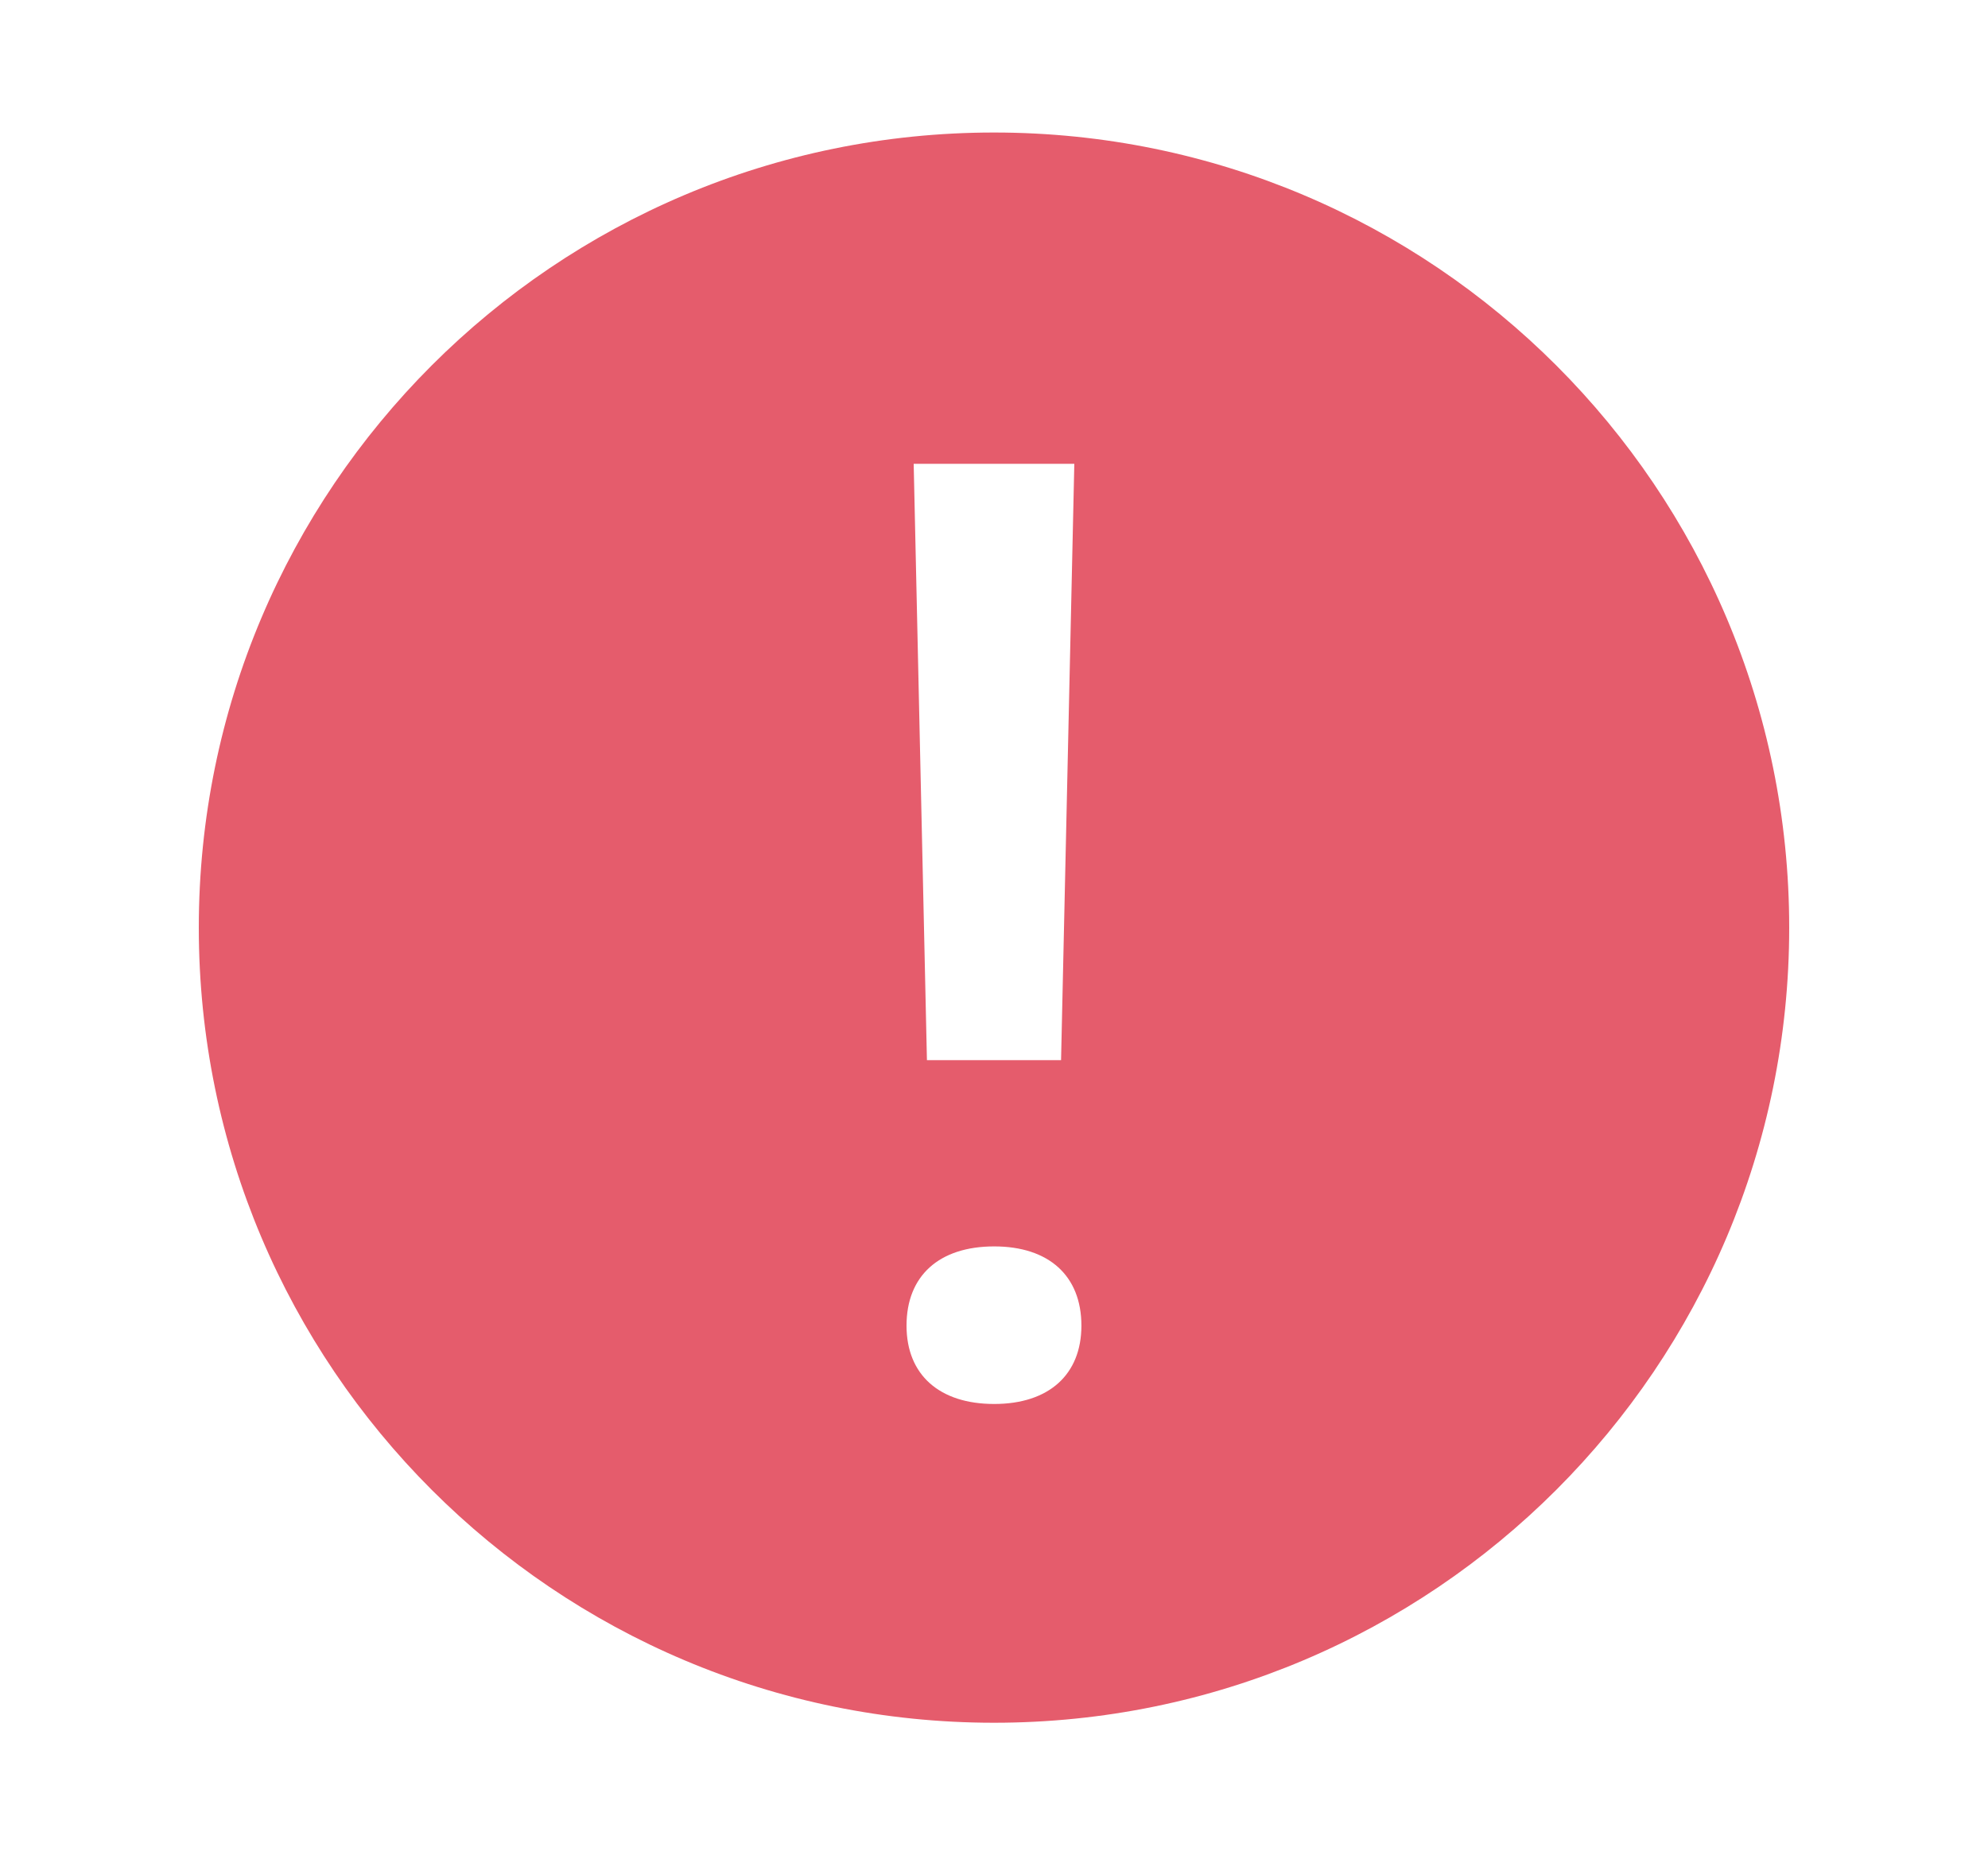
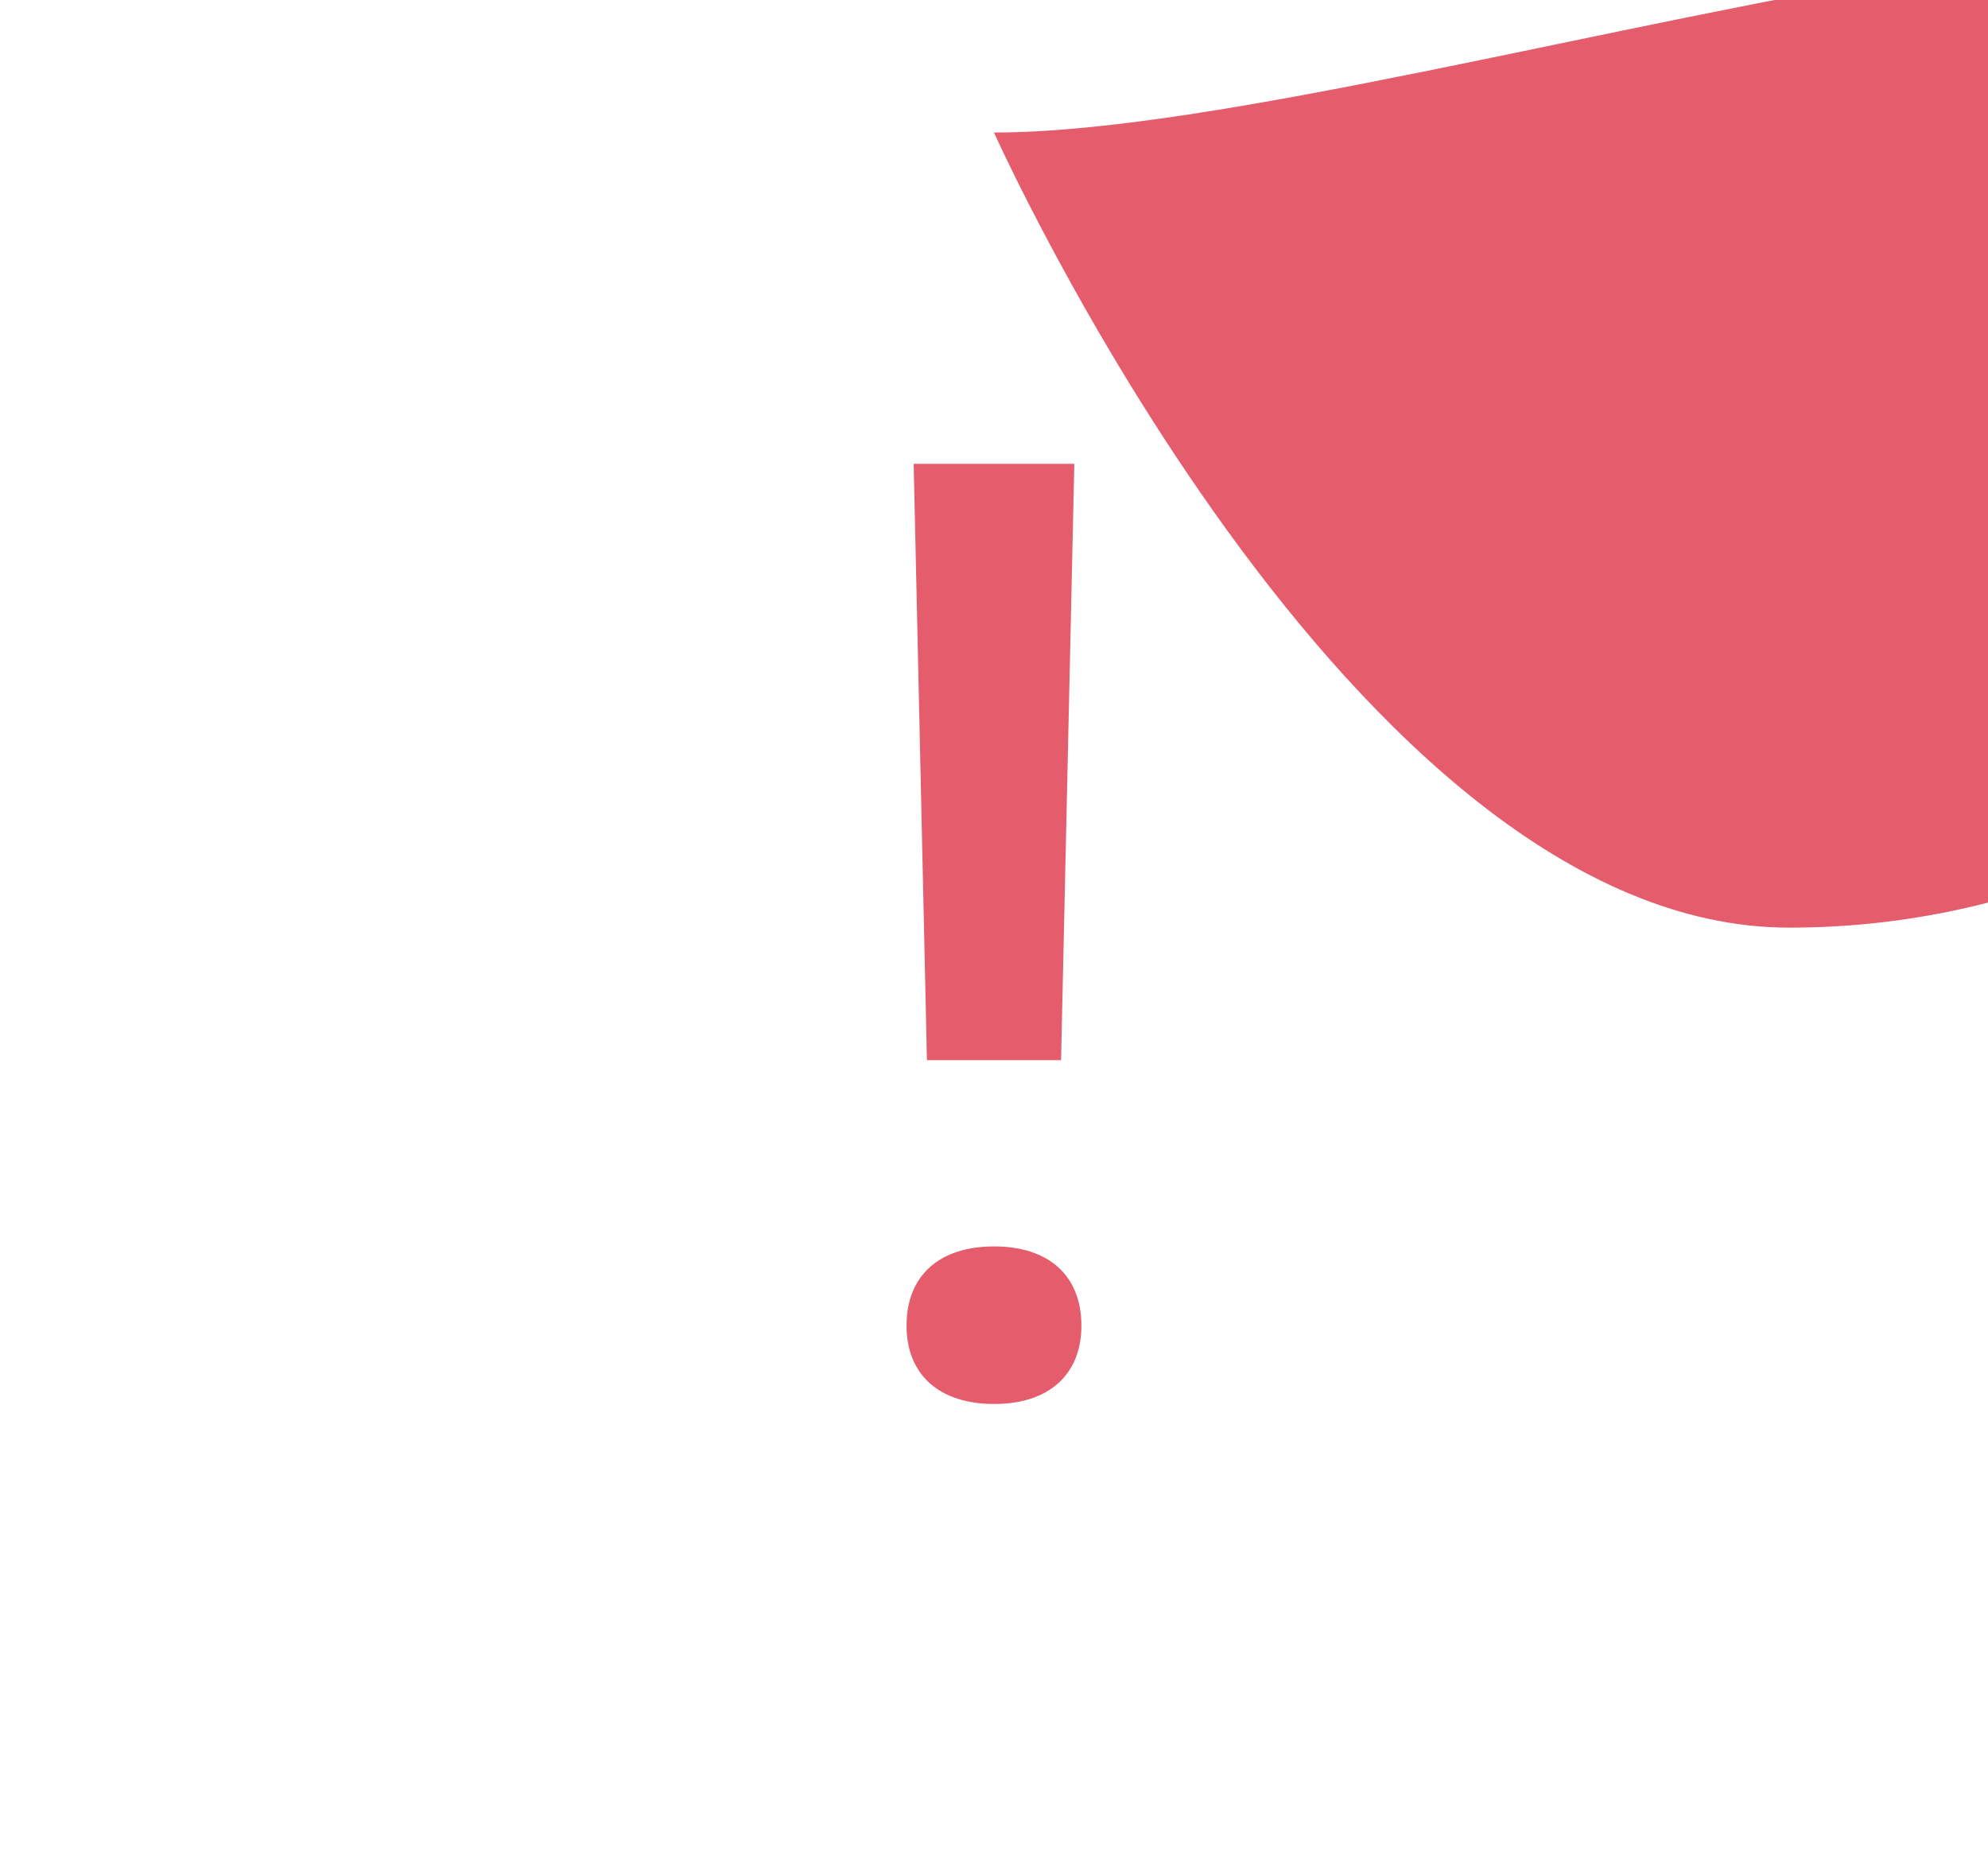
<svg xmlns="http://www.w3.org/2000/svg" width="30" height="28" viewBox="0 0 30 28">
-   <path d="M15 2C8.373 2 3 7.373 3 14s5.373 12 12 12 12-5.373 12-12S21.627 2 15 2zm1.212 5-.2 9h-2.024l-.2-9h2.424zm-1.209 14.189c-.828 0-1.323-.441-1.323-1.182 0-.755.494-1.196 1.323-1.196.822 0 1.316.441 1.316 1.196 0 .741-.494 1.182-1.316 1.182z" fill="#E55C6C" fill-rule="evenodd" />
+   <path d="M15 2s5.373 12 12 12 12-5.373 12-12S21.627 2 15 2zm1.212 5-.2 9h-2.024l-.2-9h2.424zm-1.209 14.189c-.828 0-1.323-.441-1.323-1.182 0-.755.494-1.196 1.323-1.196.822 0 1.316.441 1.316 1.196 0 .741-.494 1.182-1.316 1.182z" fill="#E55C6C" fill-rule="evenodd" />
</svg>